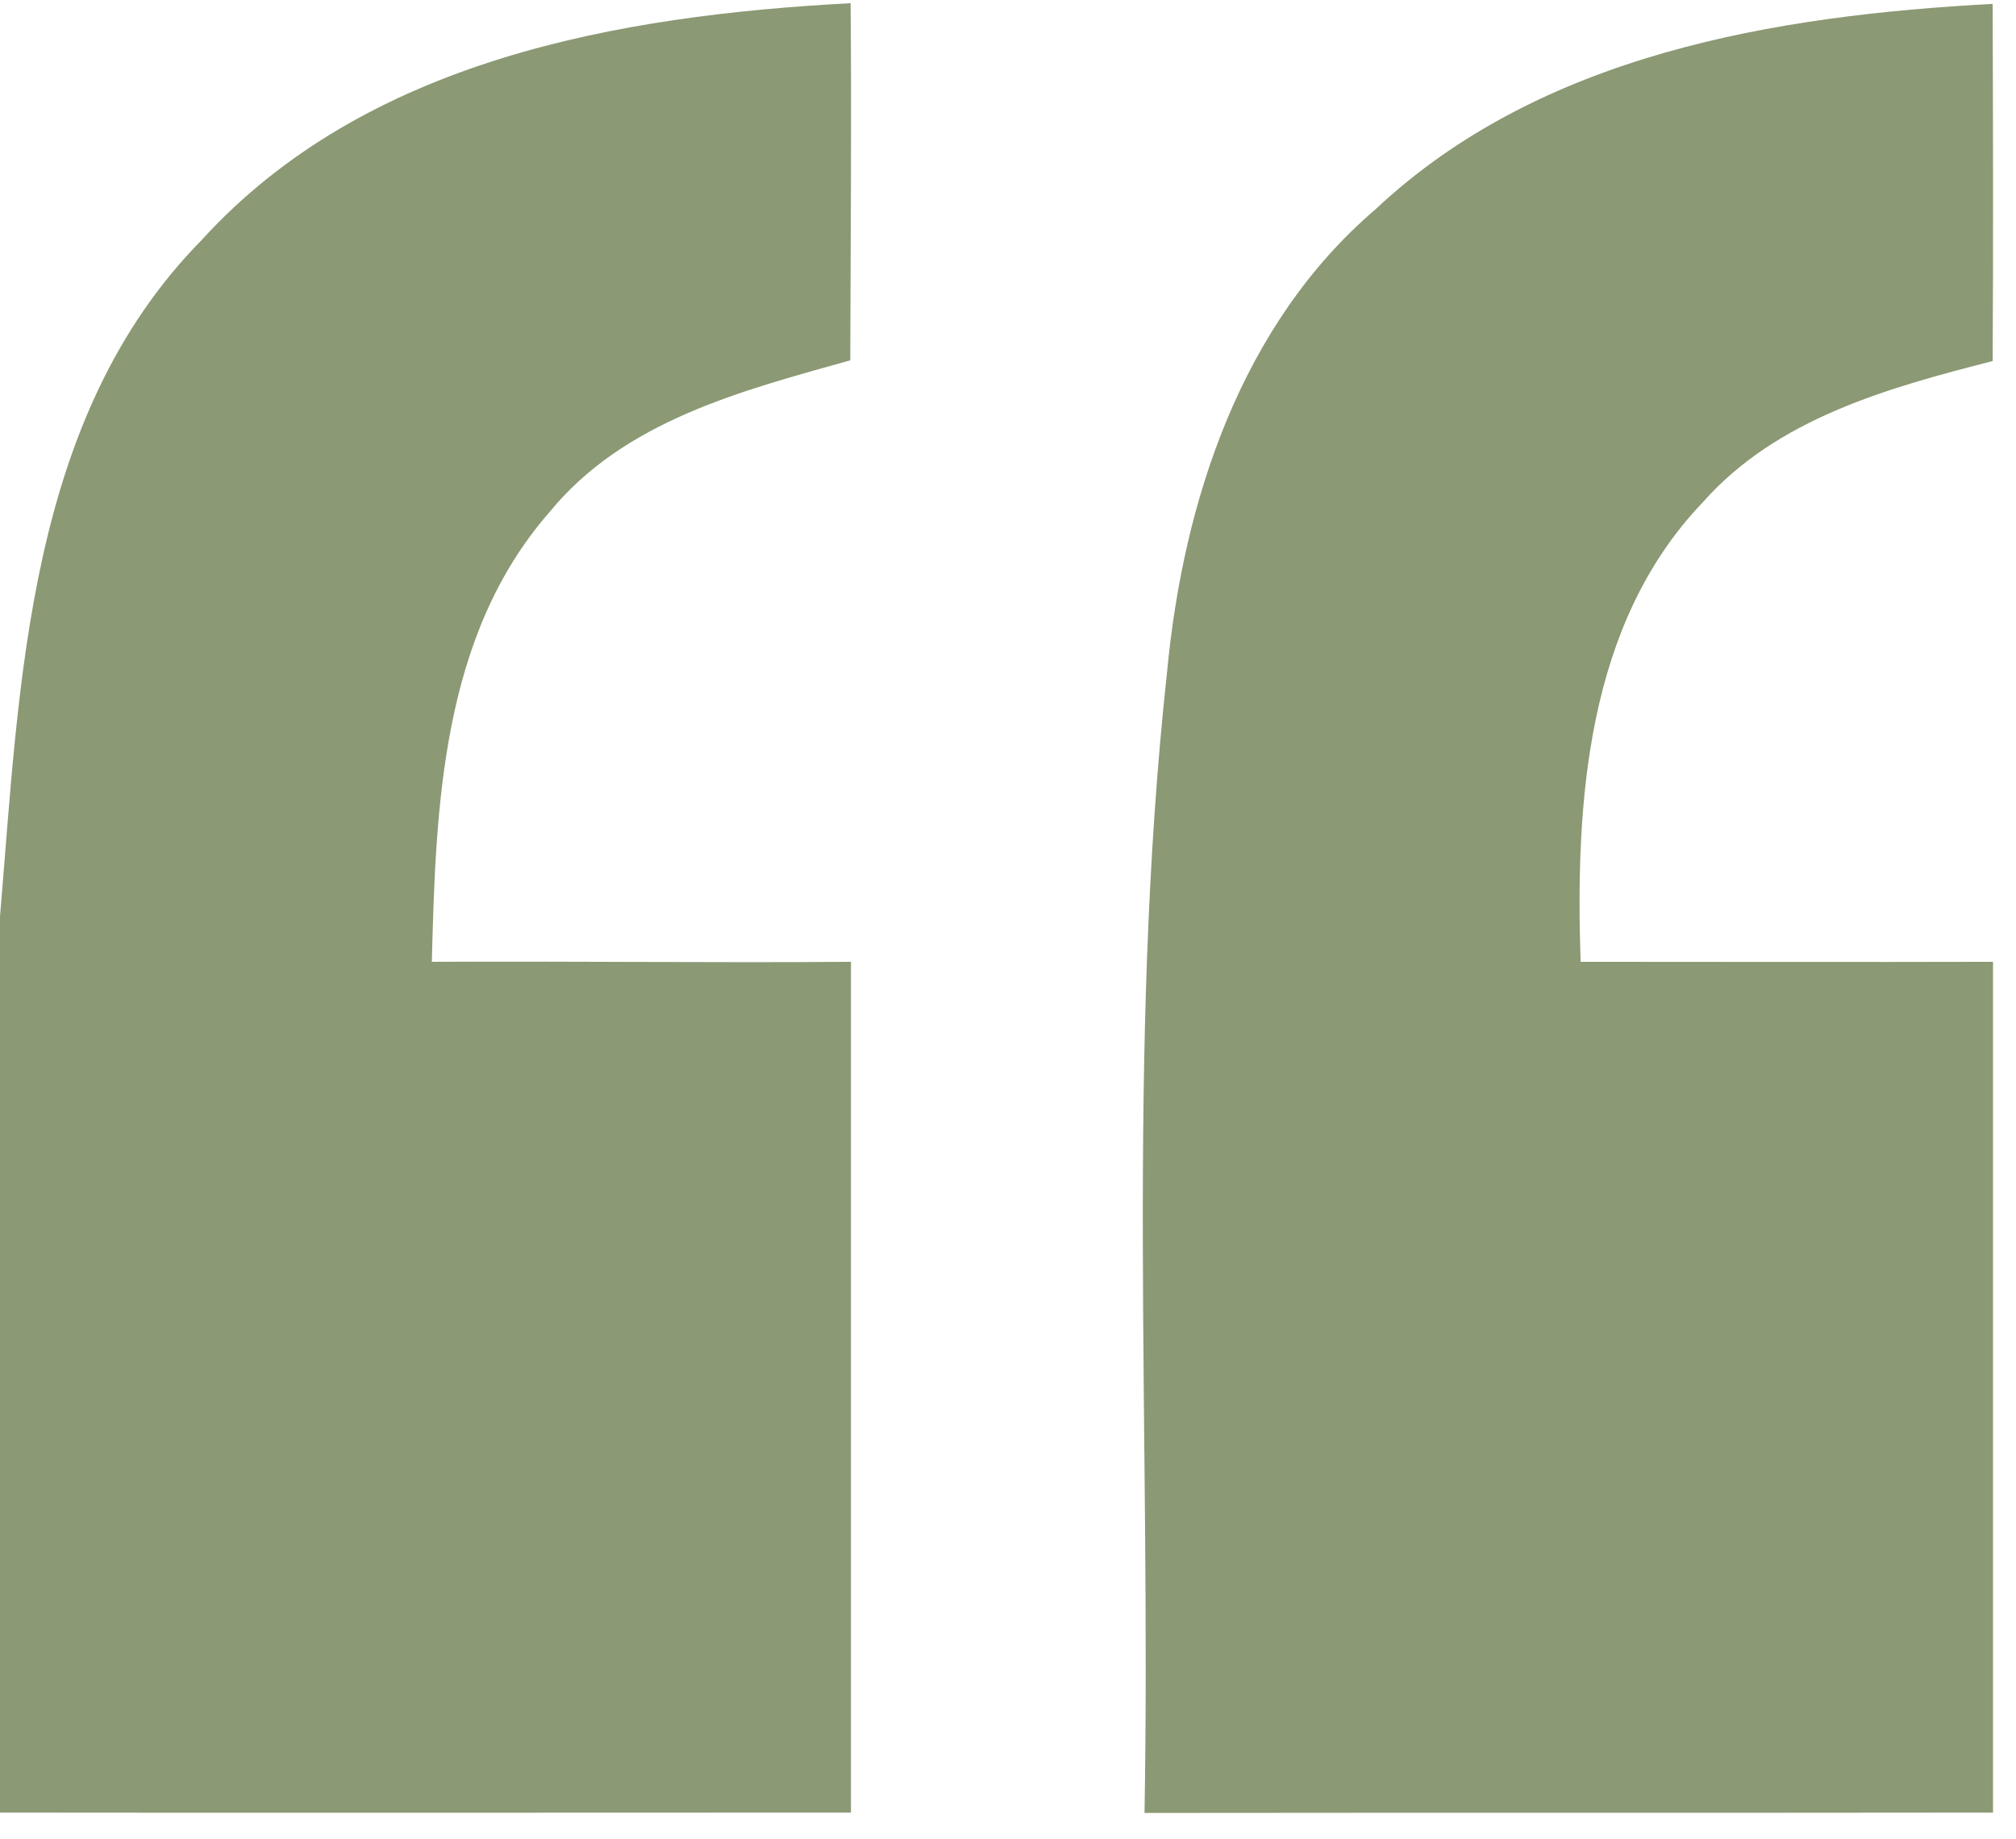
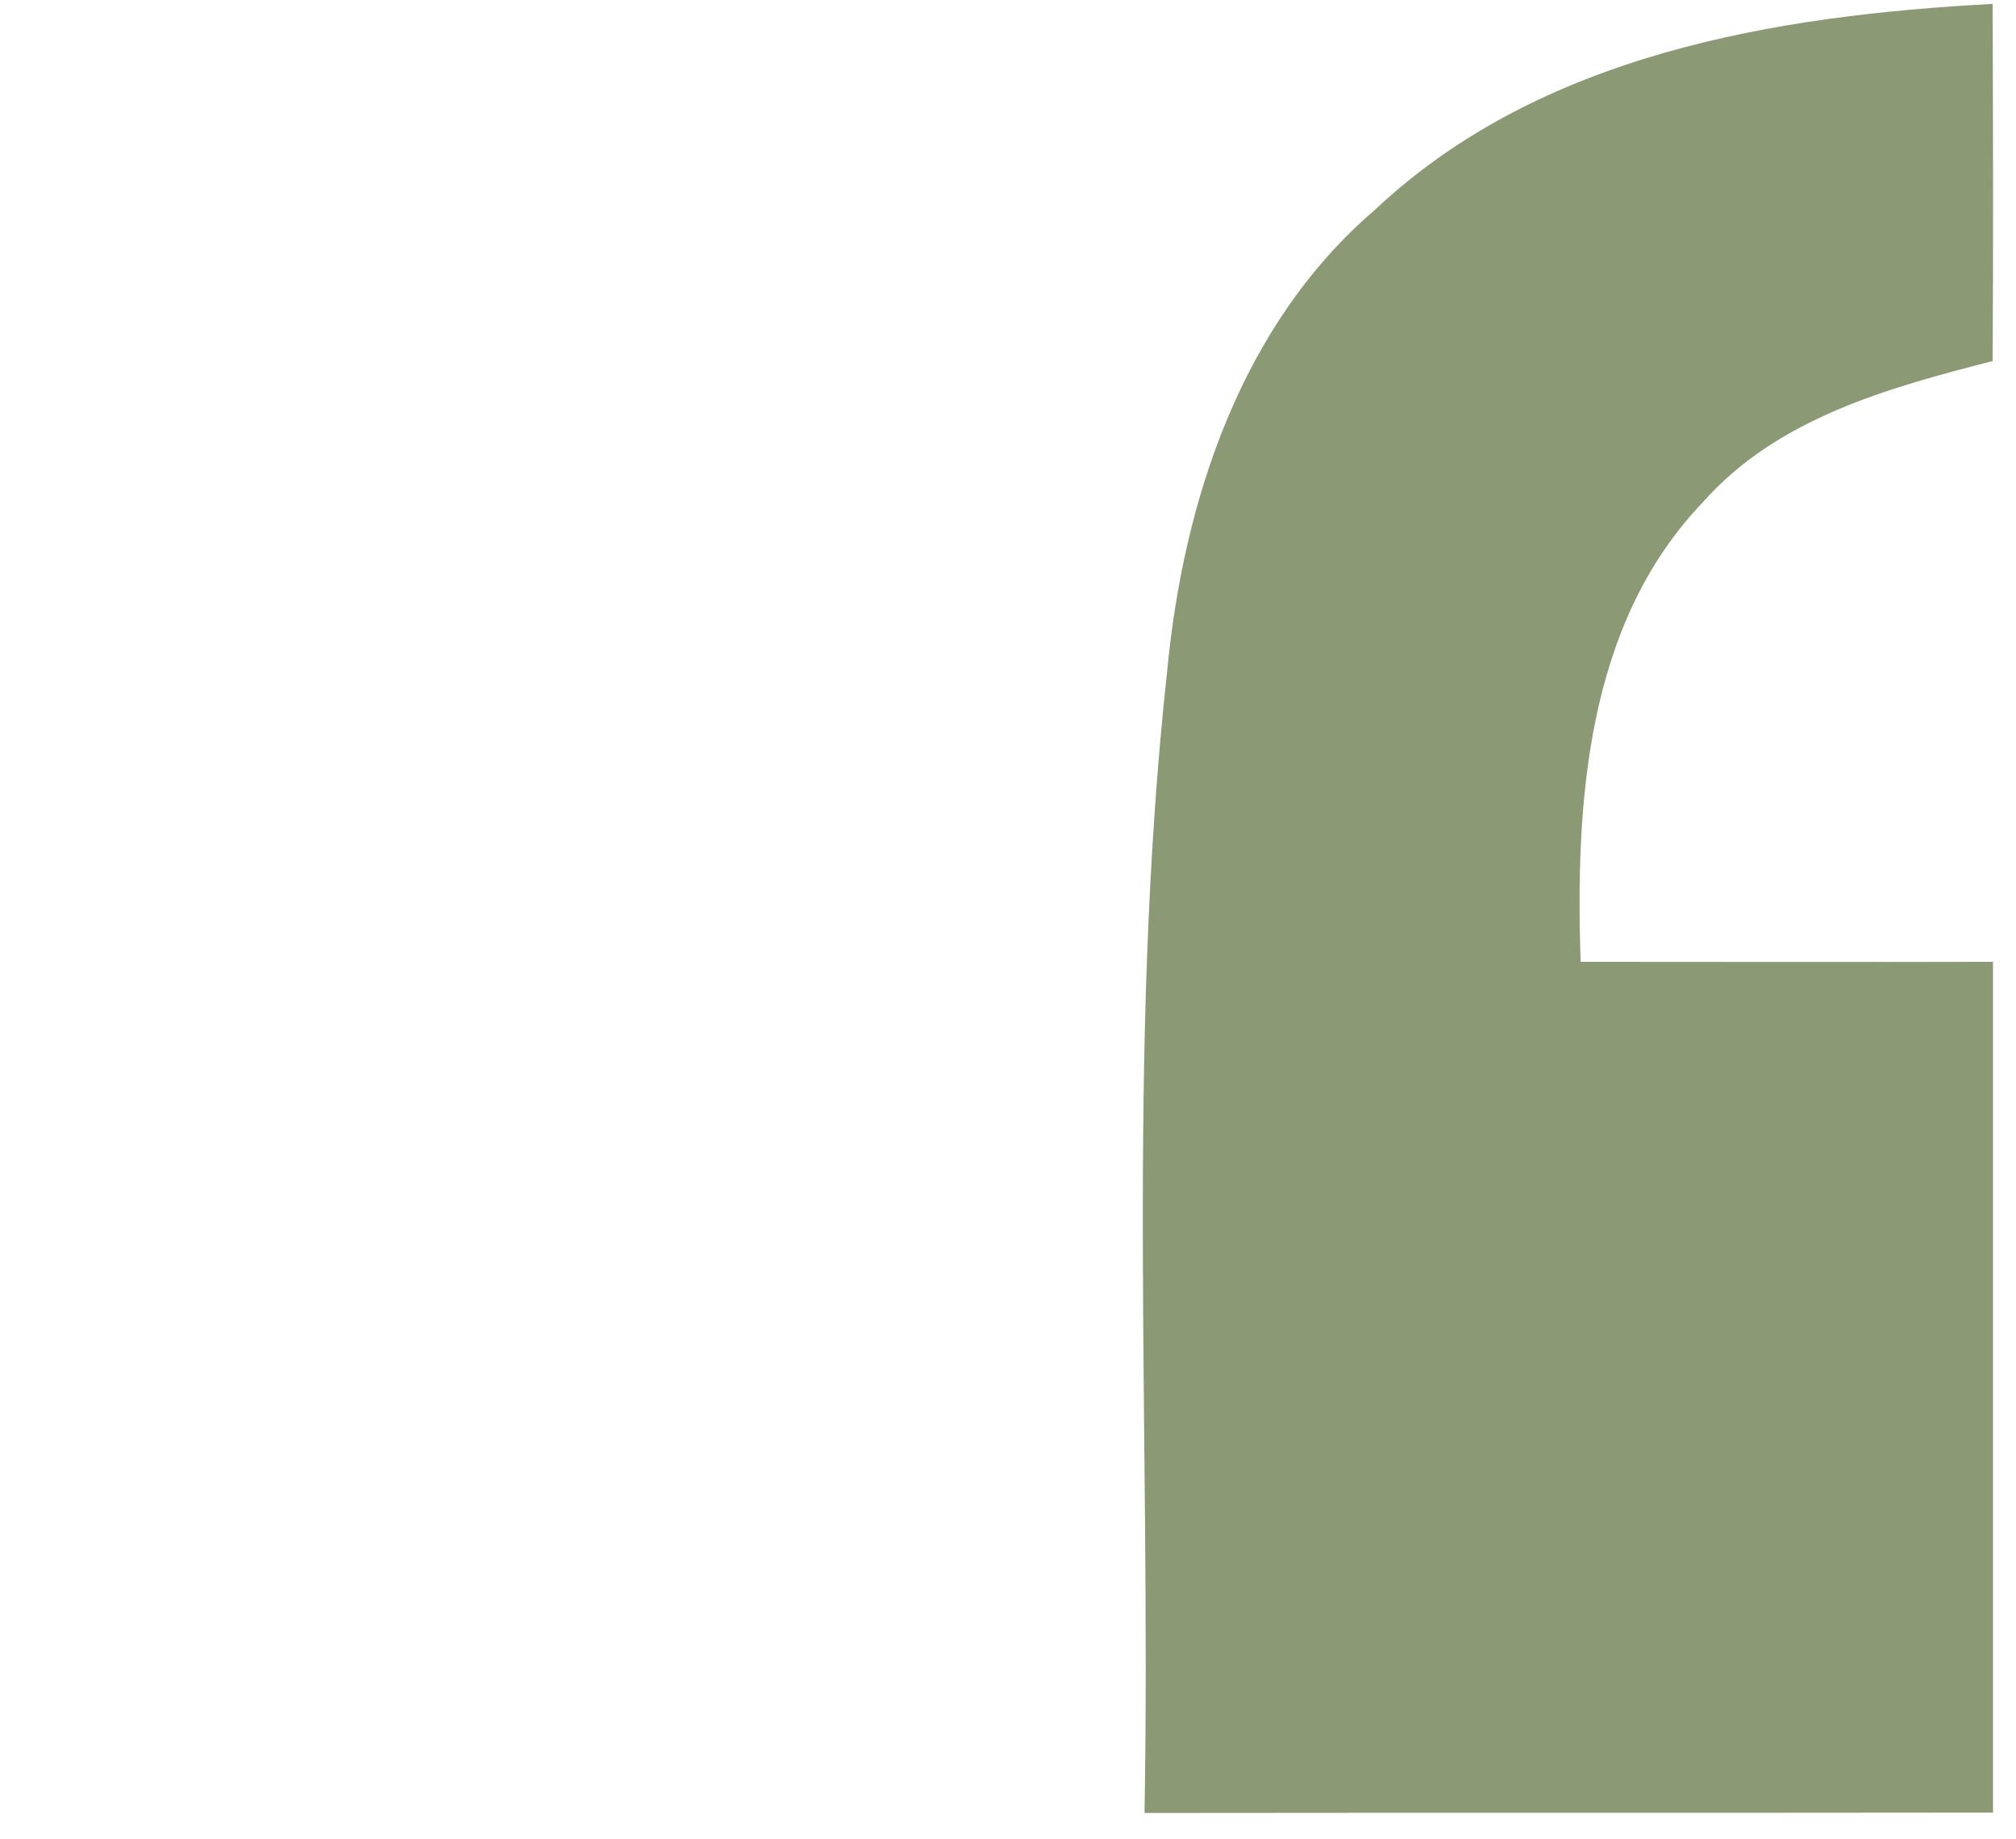
<svg xmlns="http://www.w3.org/2000/svg" width="57pt" height="52pt" viewBox="0 0 57 52" version="1.1">
  <g id="#8b9974ff">
-     <path fill="#8b9974" opacity="1.00" d=" M 5.70 6.79 C 10.34 1.69 17.49 0.44 24.05 0.09 C 24.08 3.46 24.05 6.82 24.04 10.19 C 20.97 11.05 17.64 11.90 15.53 14.49 C 12.48 17.98 12.32 22.82 12.21 27.20 C 16.16 27.18 20.11 27.23 24.06 27.20 C 24.06 35.22 24.06 43.24 24.06 51.26 C 16.04 51.26 8.02 51.27 0.00 51.26 L 0.00 25.92 C 0.56 19.32 0.75 11.82 5.70 6.79 Z" />
    <path fill="#8b9974" opacity="1.00" d=" M 38.89 5.92 C 43.56 1.53 50.19 0.44 56.34 0.11 C 56.35 3.48 56.36 6.84 56.34 10.21 C 53.38 10.97 50.24 11.83 48.14 14.21 C 44.85 17.65 44.54 22.70 44.69 27.20 C 48.57 27.20 52.46 27.21 56.35 27.20 C 56.35 35.22 56.35 43.24 56.35 51.26 C 48.35 51.27 40.35 51.26 32.36 51.27 C 32.55 40.51 31.83 29.70 33.00 18.98 C 33.46 14.15 35.10 9.16 38.89 5.92 Z" />
  </g>
</svg>